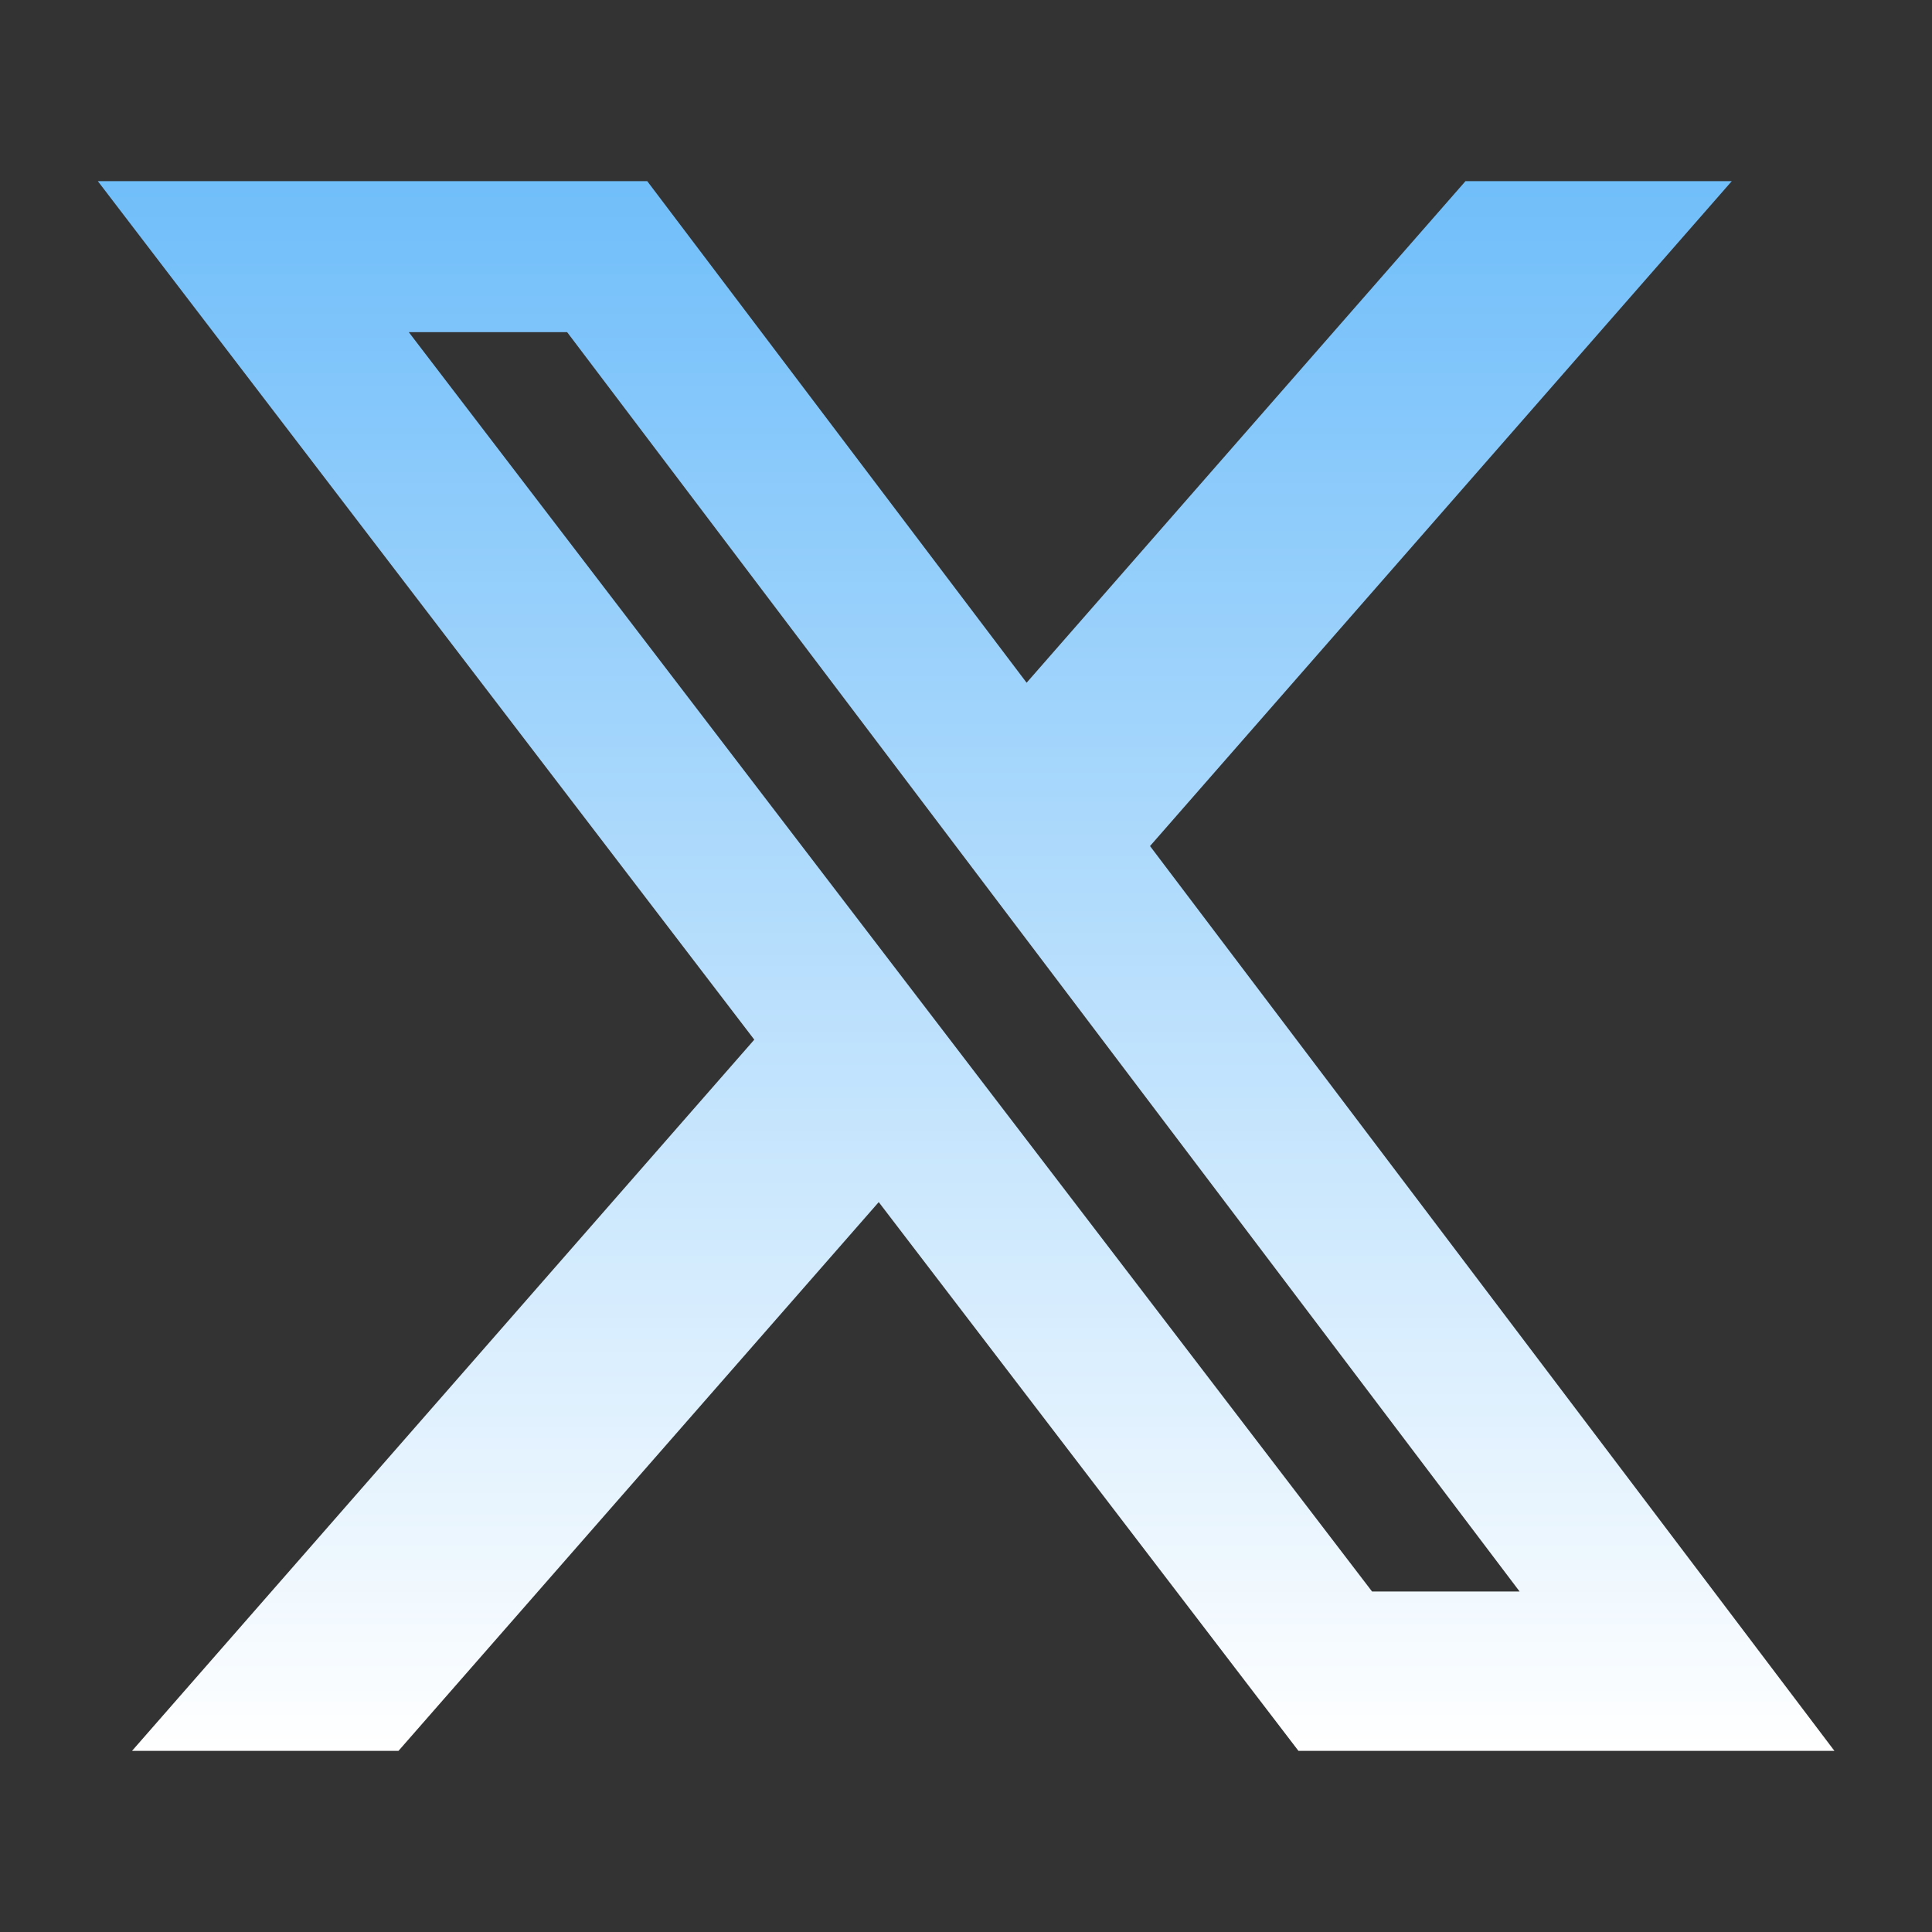
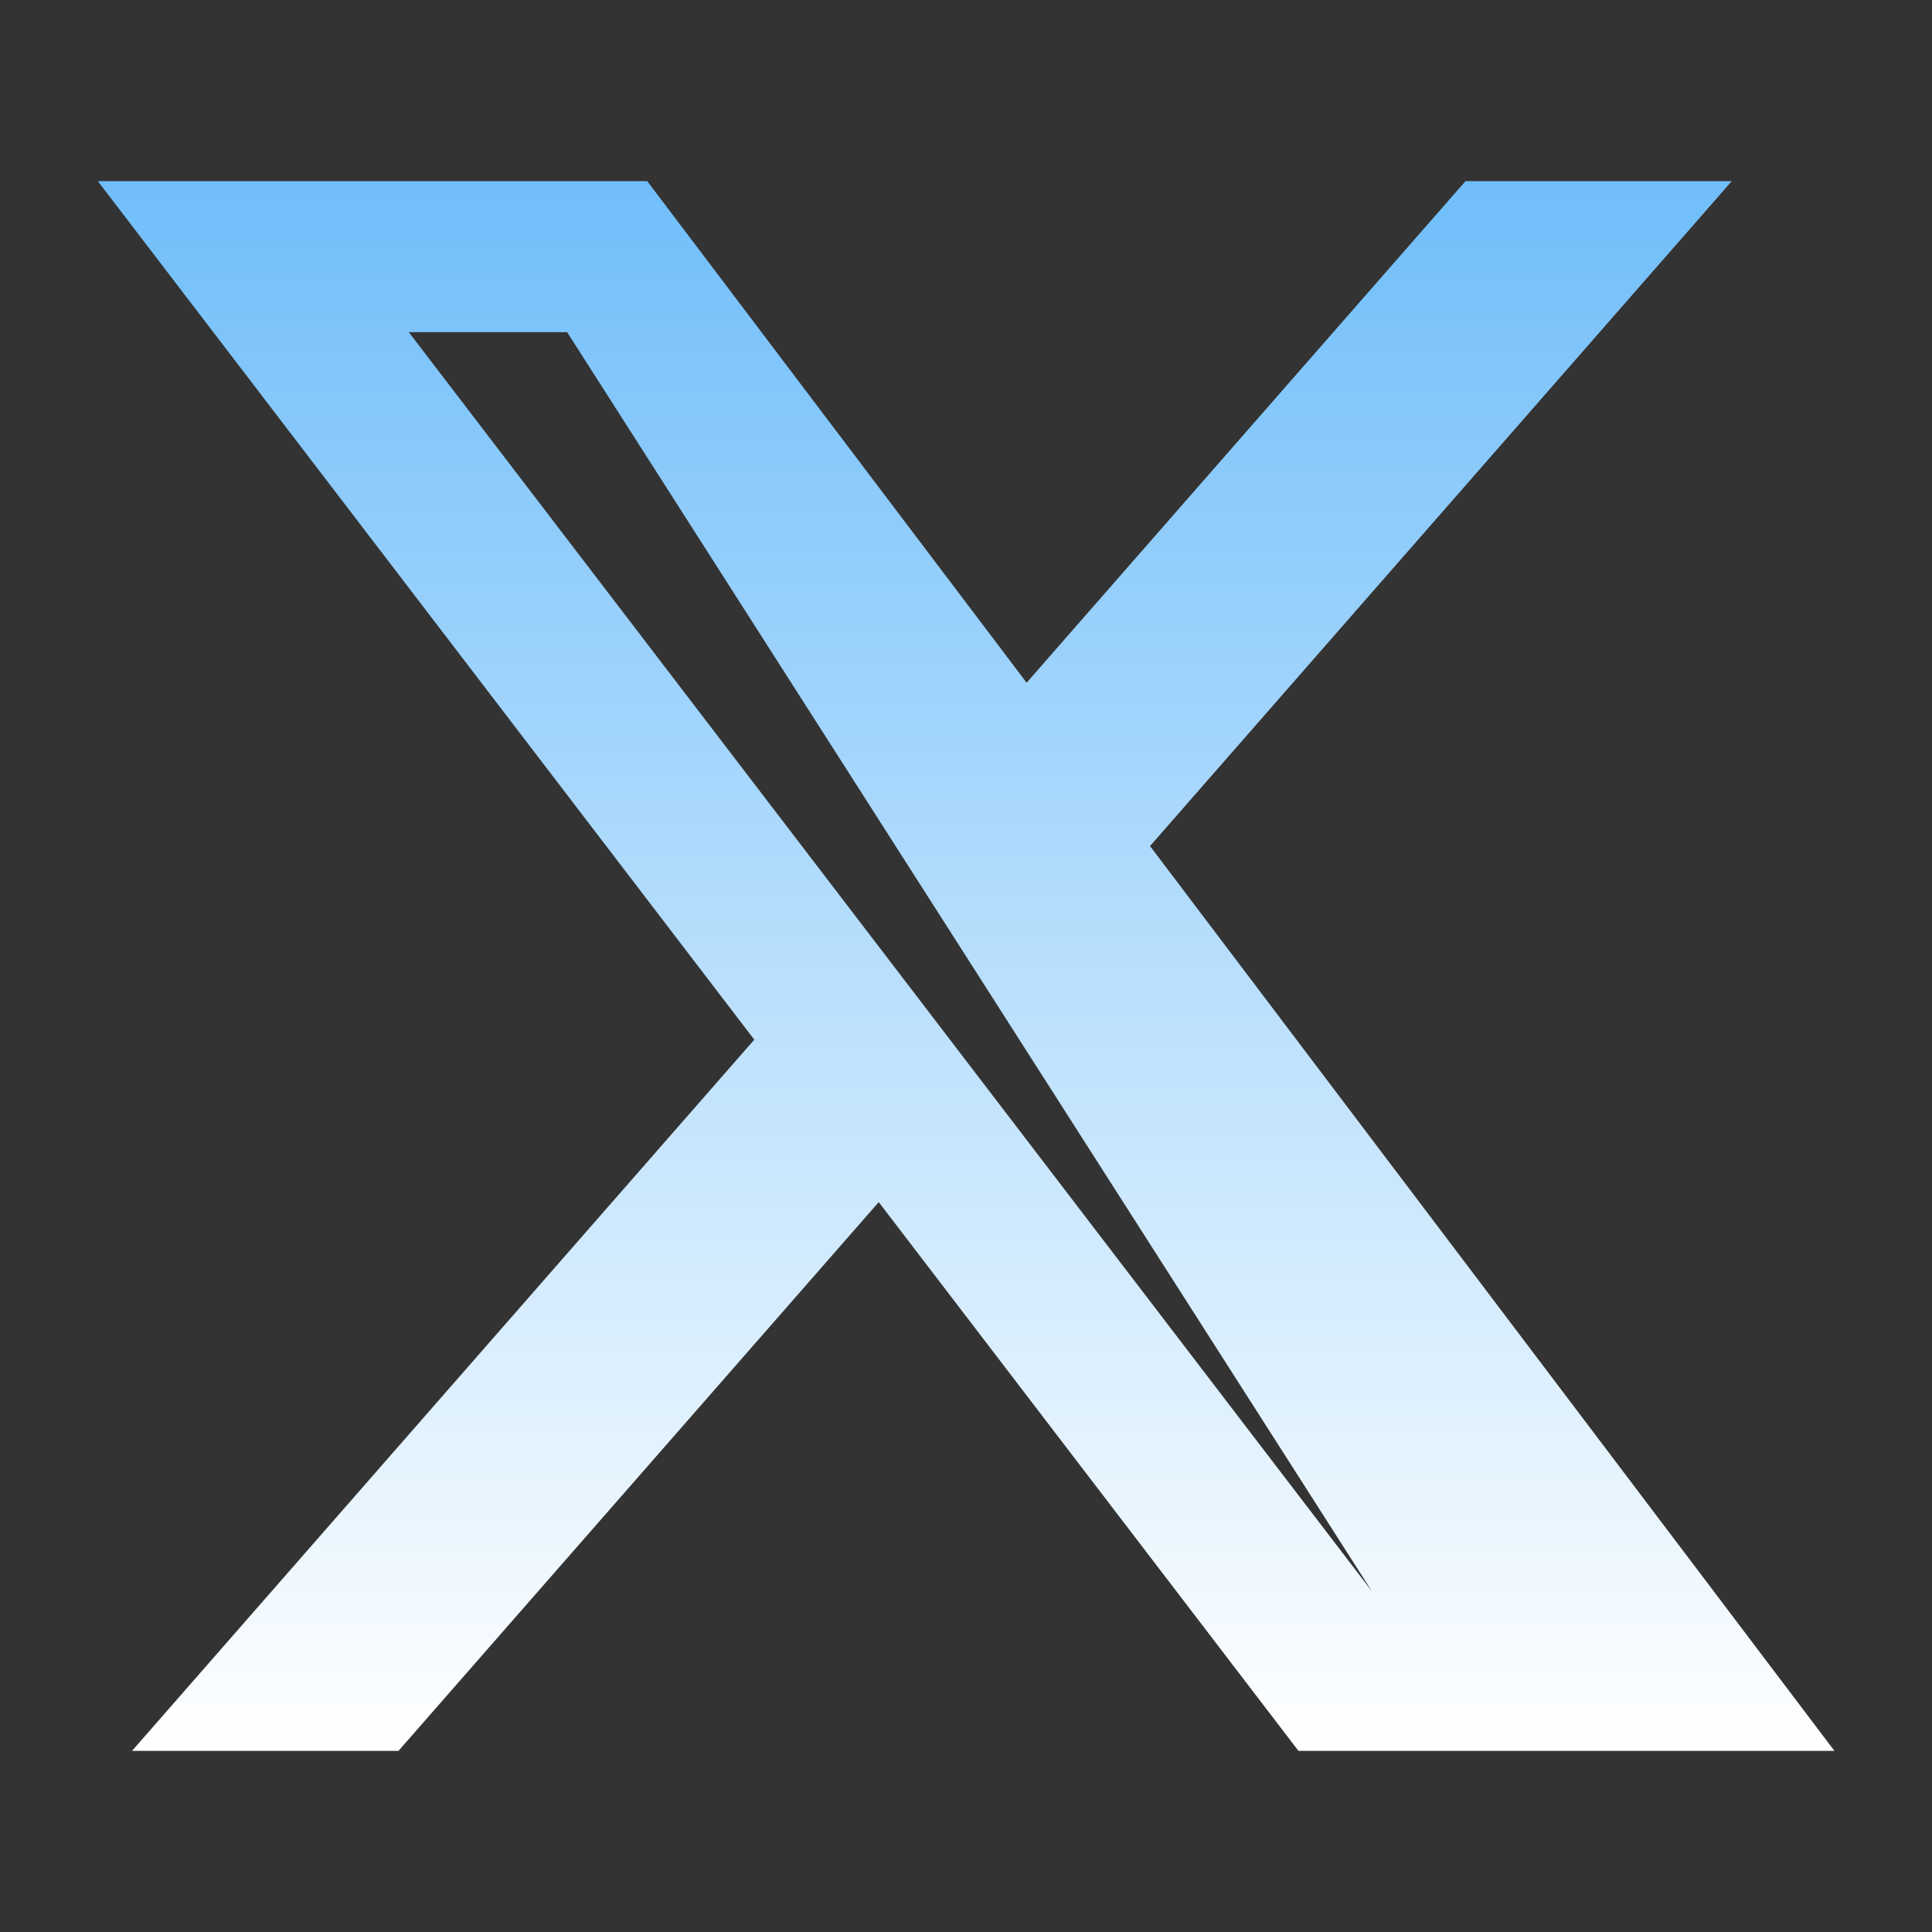
<svg xmlns="http://www.w3.org/2000/svg" width="24" height="24" viewBox="0 0 24 24" fill="none">
  <rect x="0" y="0" width="24" height="24" fill="#333333" stroke="none" />
-   <path d="M18.205 2.25H21.513L14.286 10.51L22.788 21.75H16.13L10.916 14.933L4.95 21.75H1.64L9.37 12.915L1.215 2.25H8.04L12.753 8.481L18.205 2.25ZM17.044 19.77H18.877L7.045 4.126H5.078L17.044 19.77Z" fill="url(#paint0_linear_175_525)" />
+   <path d="M18.205 2.25H21.513L14.286 10.51L22.788 21.75H16.13L10.916 14.933L4.95 21.75H1.64L9.37 12.915L1.215 2.25H8.04L12.753 8.481L18.205 2.25ZM17.044 19.77L7.045 4.126H5.078L17.044 19.77Z" fill="url(#paint0_linear_175_525)" />
  <defs>
    <linearGradient id="paint0_linear_175_525" x1="12.002" y1="2.25" x2="12.002" y2="21.75" gradientUnits="userSpaceOnUse">
      <stop stop-color="#70BEFA" />
      <stop offset="1" stop-color="white" />
    </linearGradient>
  </defs>
</svg>